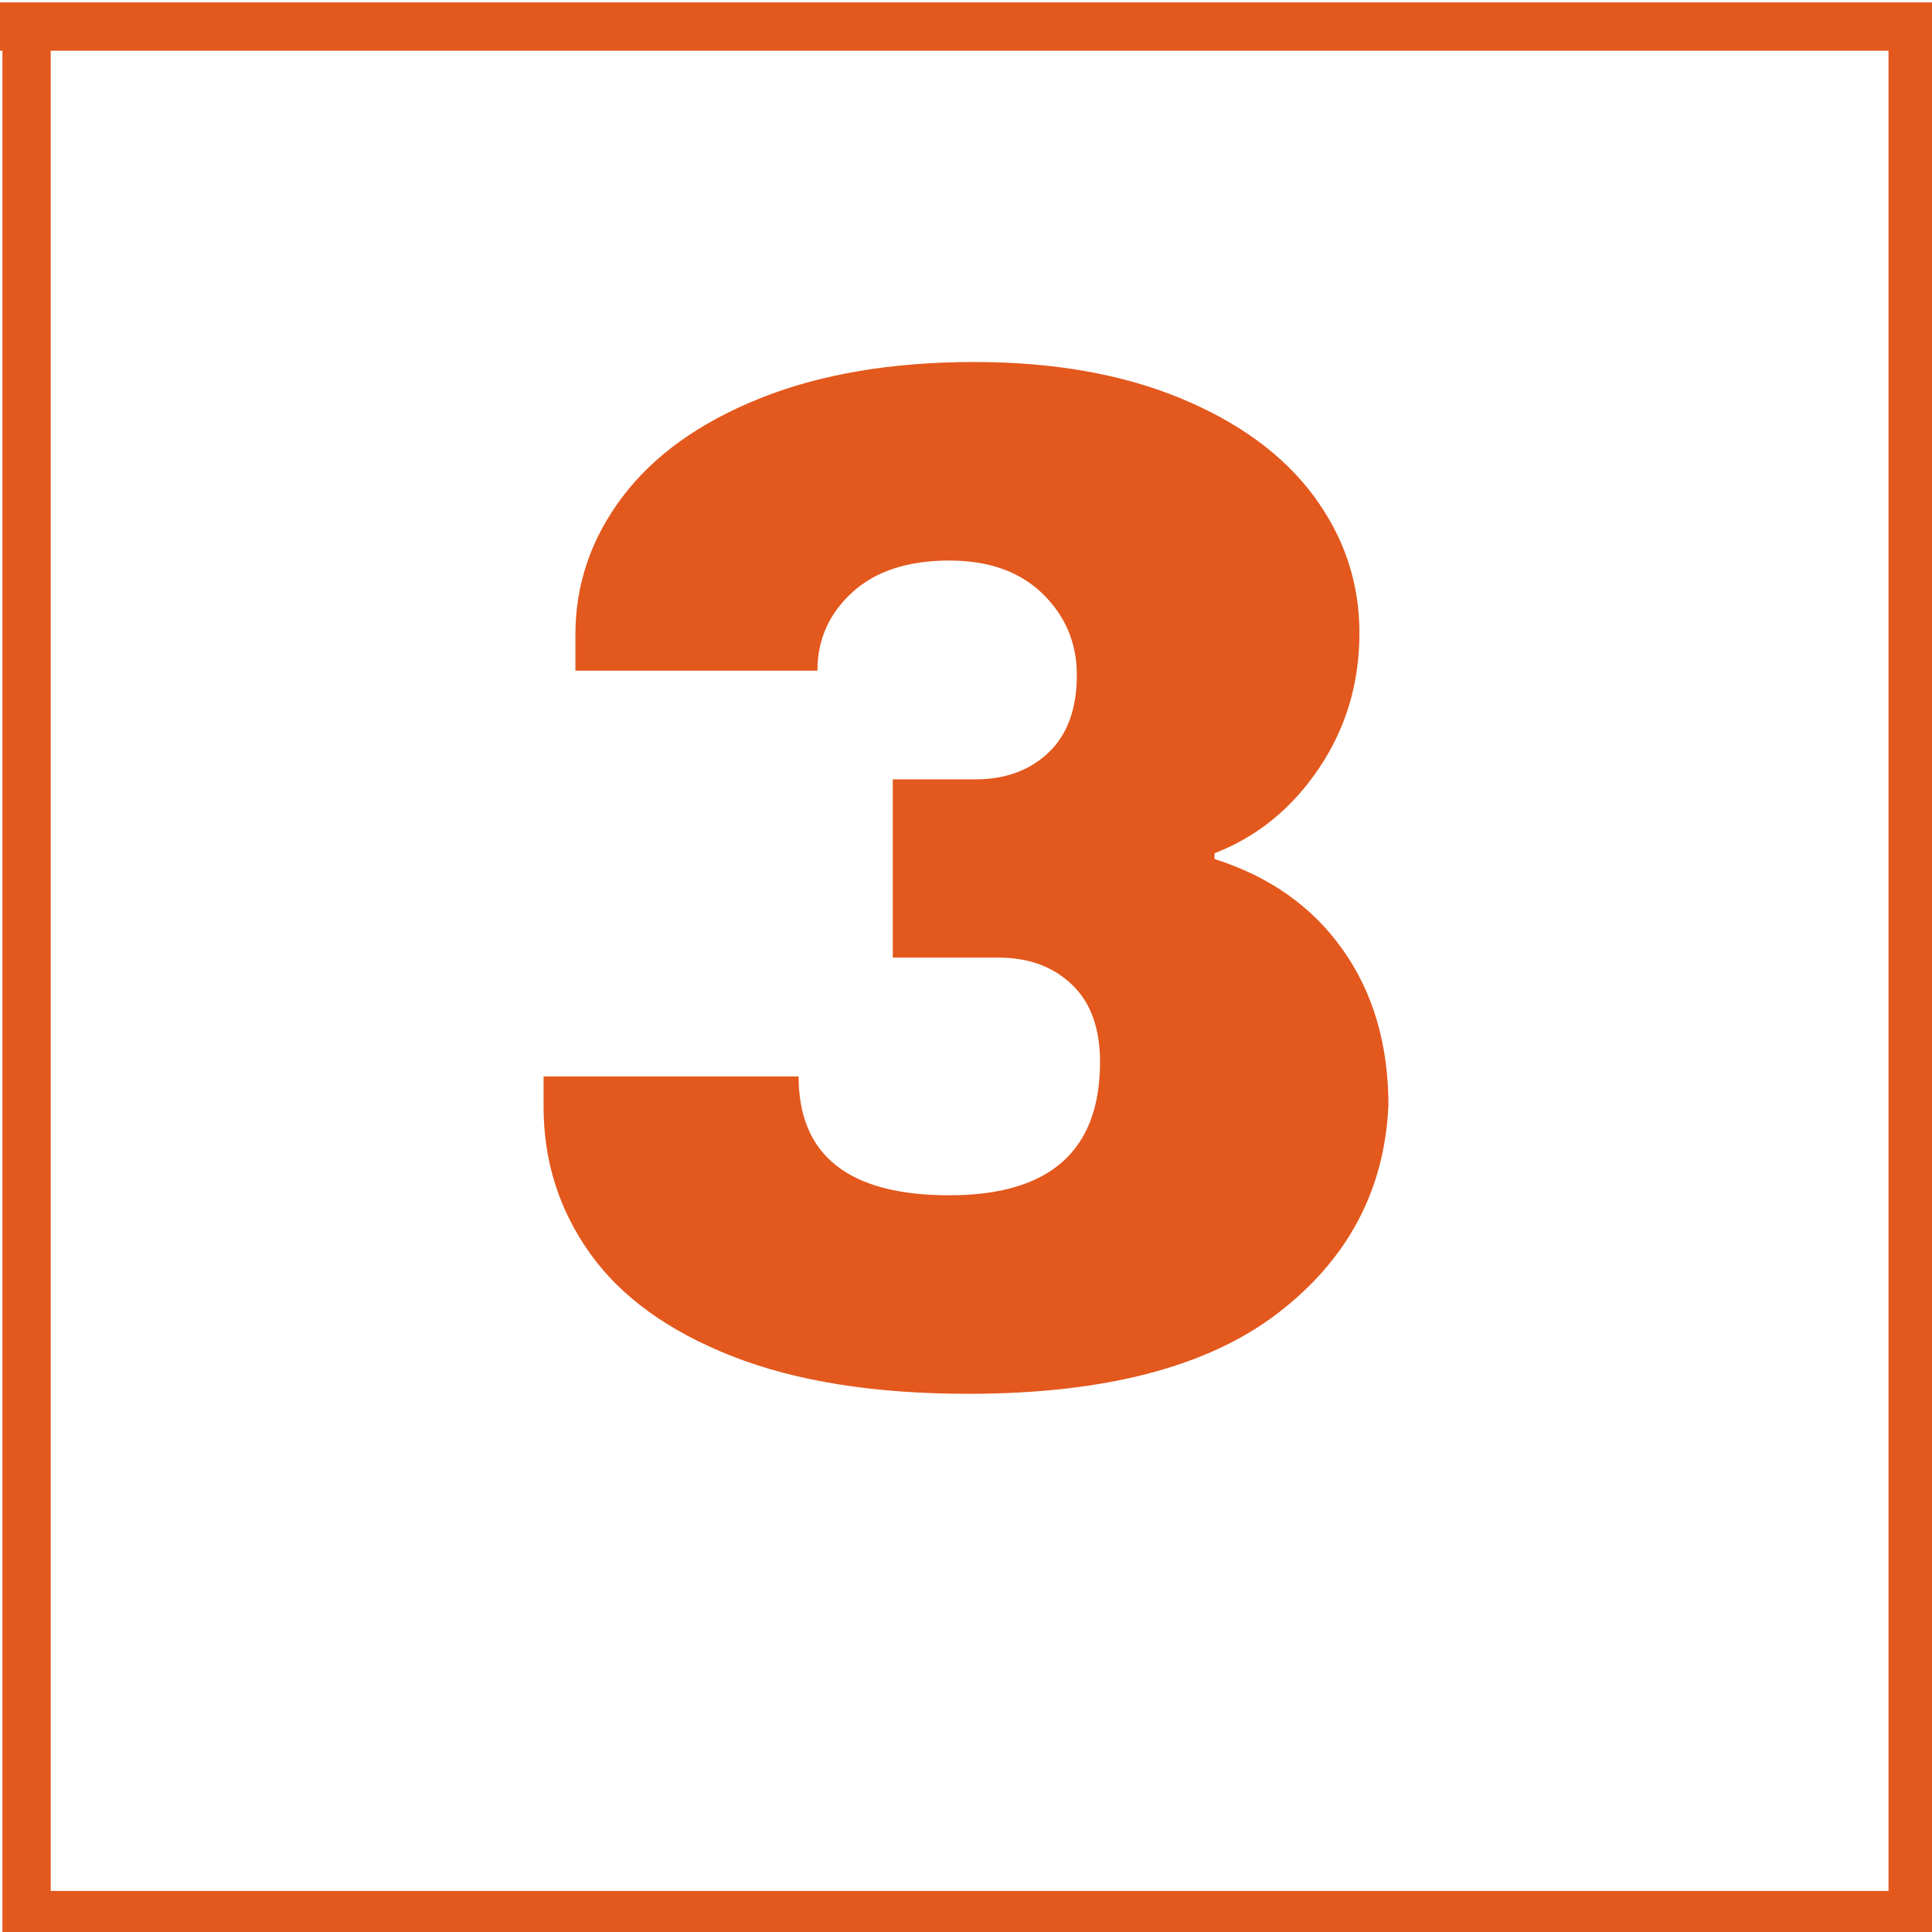
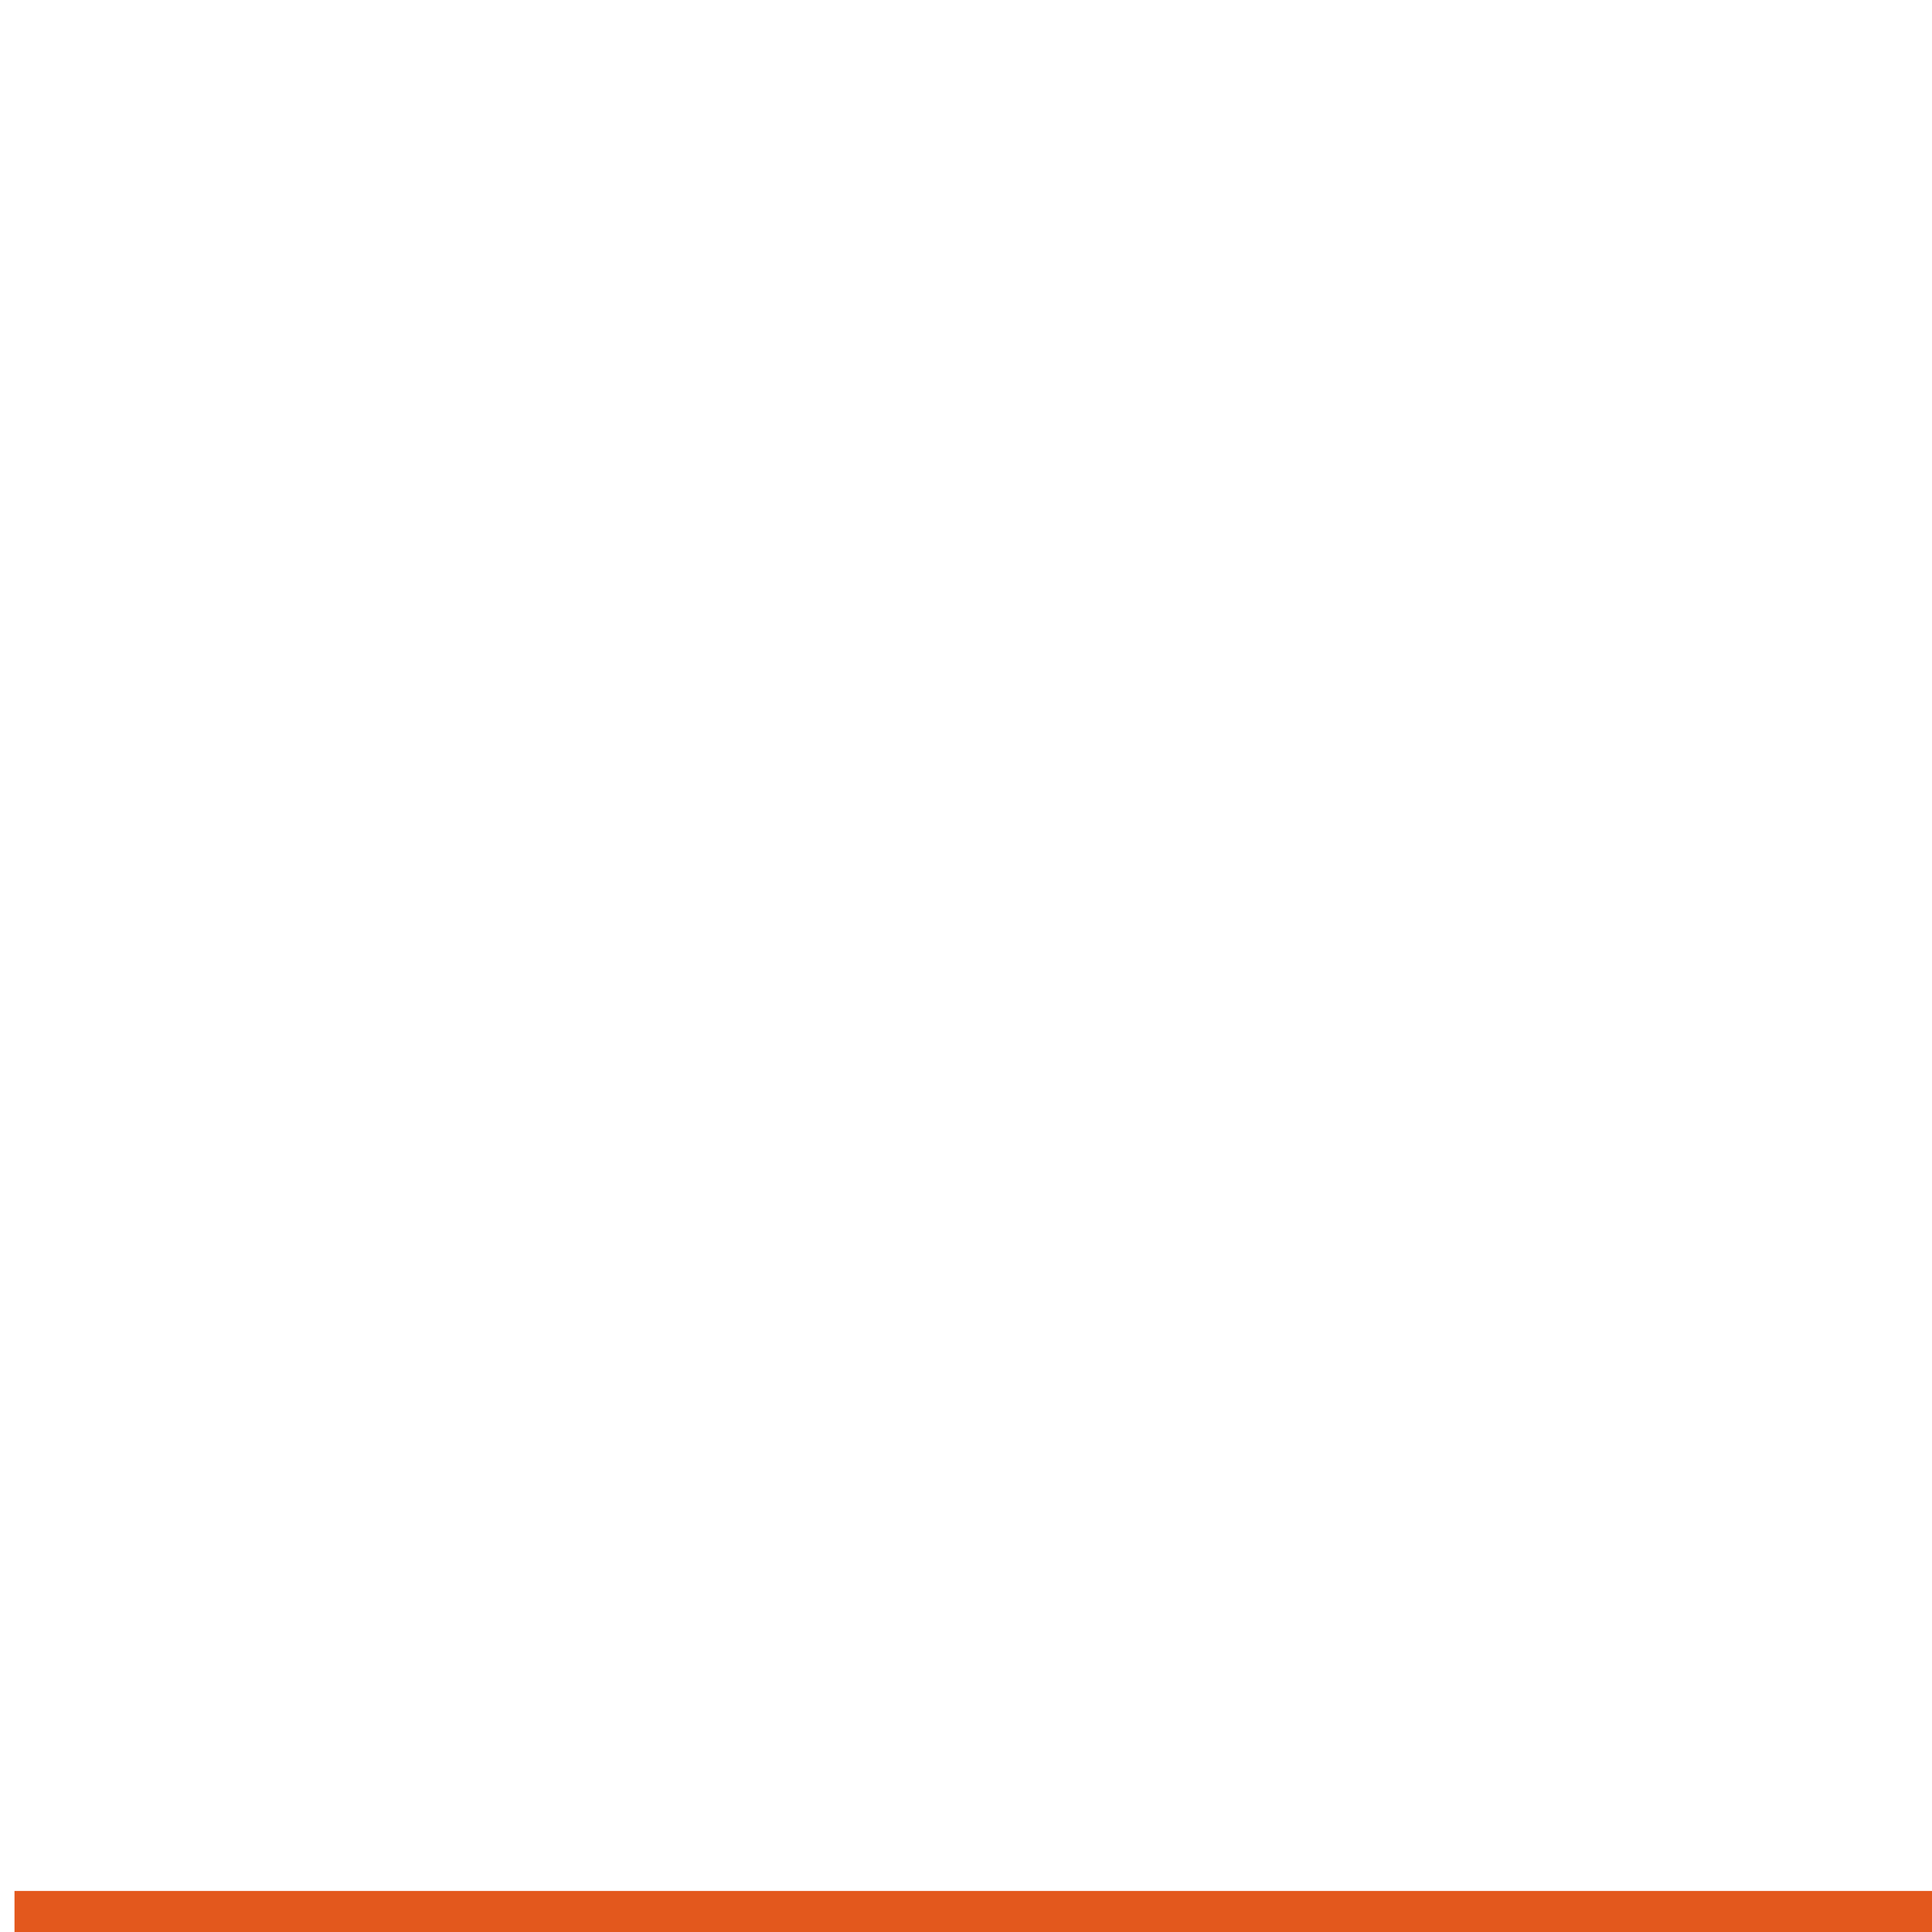
<svg xmlns="http://www.w3.org/2000/svg" width="800" zoomAndPan="magnify" viewBox="0 0 600 600" height="800" preserveAspectRatio="xMidYMid meet" version="1.0">
  <defs>
    <g />
    <clipPath id="57938d2a1f">
-       <rect x="0" width="302" y="0" height="490" />
-     </clipPath>
+       </clipPath>
  </defs>
-   <path stroke-linecap="butt" transform="matrix(0.75, 0, -0, 0.75, 0, 0.75)" fill="none" stroke-linejoin="miter" d="M -0 10 L 800 10 " stroke="#e3581d" stroke-width="20" stroke-opacity="1" stroke-miterlimit="4" />
  <path stroke-linecap="butt" transform="matrix(0.75, 0, 0, 0.75, 4.5, 587.25)" fill="none" stroke-linejoin="miter" d="M -0 10 L 800 10 " stroke="#e3581d" stroke-width="20" stroke-opacity="1" stroke-miterlimit="4" />
-   <path stroke-linecap="butt" transform="matrix(0, 0.75, -0.75, 0, 15.75, 7.5)" fill="none" stroke-linejoin="miter" d="M -0 10 L 800 10 " stroke="#e3581d" stroke-width="20" stroke-opacity="1" stroke-miterlimit="4" />
-   <path stroke-linecap="butt" transform="matrix(0, 0.75, -0.75, 0, 601.5, 3)" fill="none" stroke-linejoin="miter" d="M -0 10 L 800 10 " stroke="#e3581d" stroke-width="20" stroke-opacity="1" stroke-miterlimit="4" />
  <g transform="matrix(1, 0, 0, 1, 149, 32)">
    <g clip-path="url(#57938d2a1f)">
      <g fill="#e3581d" fill-opacity="1">
        <g transform="translate(0.905, 395.455)">
          <g>
-             <path d="M 152.562 -315.031 C 177.164 -315.031 198.539 -311.281 216.688 -303.781 C 234.844 -296.281 248.645 -286.156 258.094 -273.406 C 267.551 -260.656 272.281 -246.477 272.281 -230.875 C 272.281 -215.27 268.078 -201.242 259.672 -188.797 C 251.273 -176.348 240.477 -167.57 227.281 -162.469 L 227.281 -160.672 C 244.375 -155.266 257.645 -145.883 267.094 -132.531 C 276.551 -119.188 281.281 -103.062 281.281 -84.156 C 280.082 -57.75 268.602 -36.219 246.844 -19.562 C 225.094 -2.914 193.066 5.406 150.766 5.406 C 121.66 5.406 97.207 1.504 77.406 -6.297 C 57.602 -14.098 42.898 -24.75 33.297 -38.25 C 23.703 -51.75 18.906 -66.898 18.906 -83.703 L 18.906 -93.156 L 98.109 -93.156 C 98.109 -68.551 113.711 -56.25 144.922 -56.25 C 176.117 -56.25 191.719 -70.051 191.719 -97.656 C 191.719 -108.156 188.789 -116.18 182.938 -121.734 C 177.094 -127.285 169.52 -130.062 160.219 -130.062 L 127.359 -130.062 L 127.359 -185.422 L 153.016 -185.422 C 162.316 -185.422 169.891 -188.195 175.734 -193.75 C 181.586 -199.301 184.516 -207.328 184.516 -217.828 C 184.516 -227.723 180.988 -236.117 173.938 -243.016 C 166.883 -249.922 157.211 -253.375 144.922 -253.375 C 132.016 -253.375 121.957 -250.07 114.75 -243.469 C 107.551 -236.875 103.953 -228.773 103.953 -219.172 L 28.797 -219.172 L 28.797 -230.422 C 28.797 -246.023 33.672 -260.273 43.422 -273.172 C 53.18 -286.078 67.438 -296.281 86.188 -303.781 C 104.938 -311.281 127.062 -315.031 152.562 -315.031 Z M 152.562 -315.031 " />
-           </g>
+             </g>
        </g>
      </g>
    </g>
  </g>
</svg>